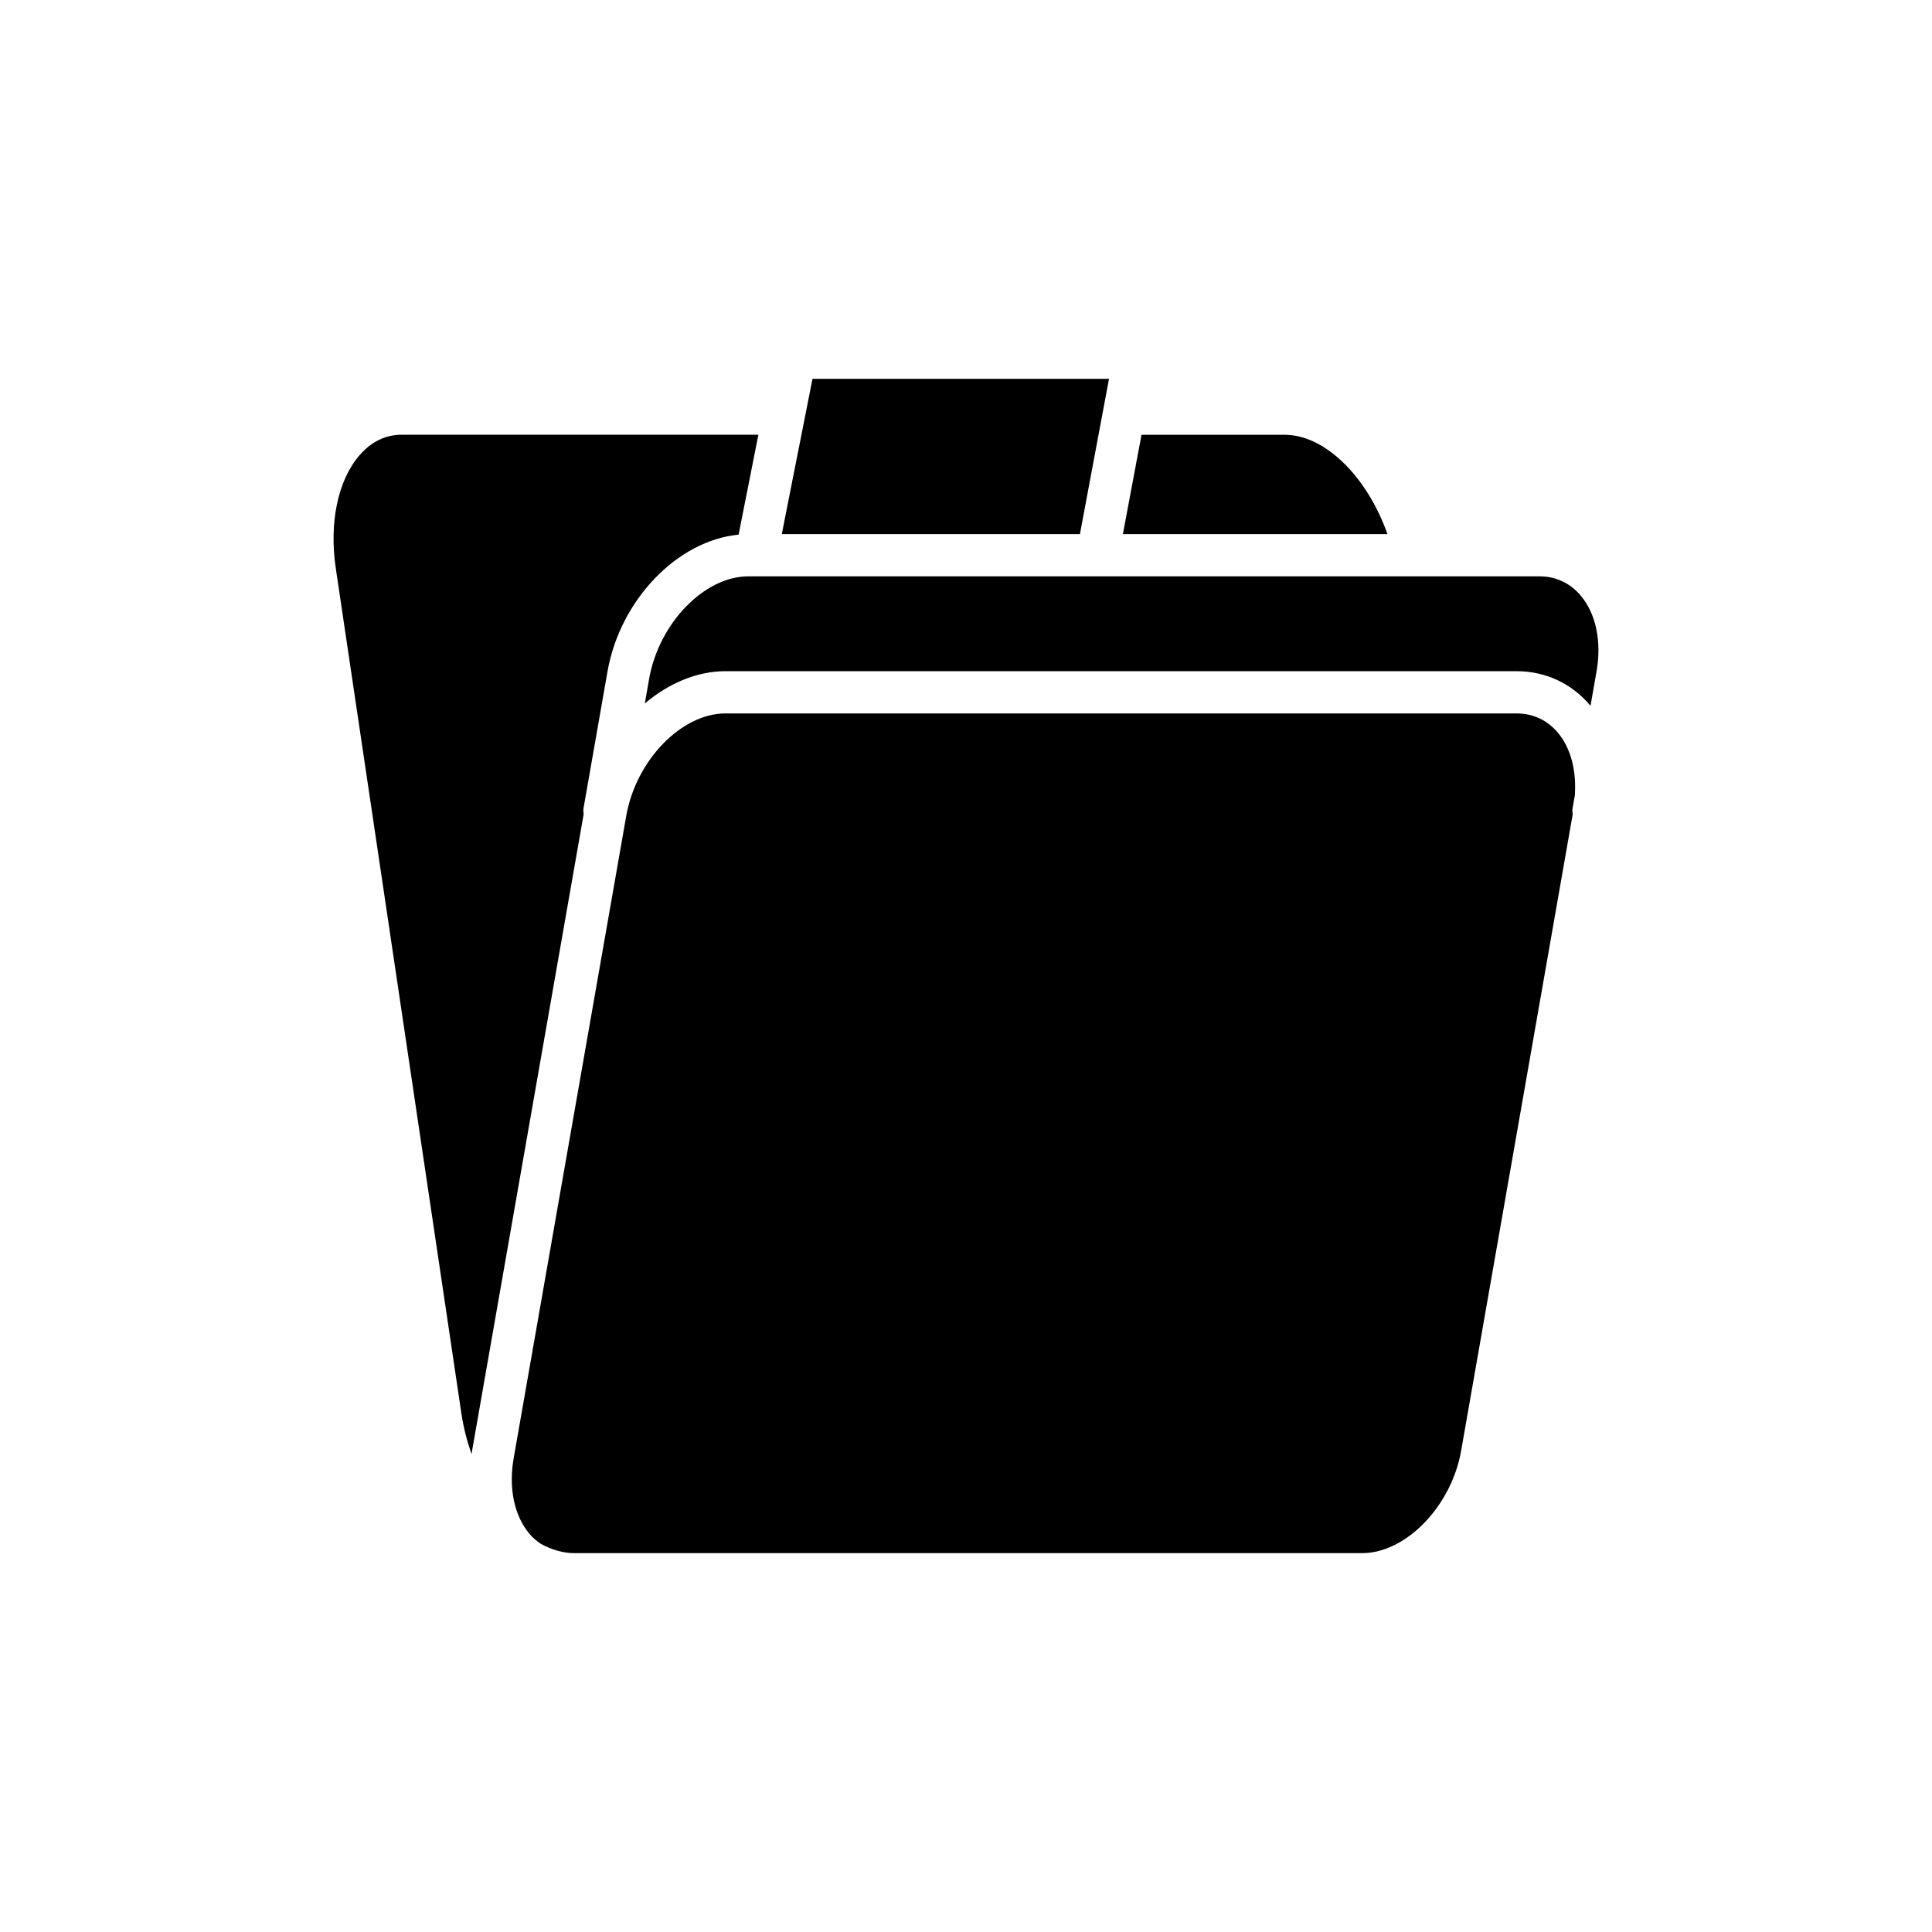
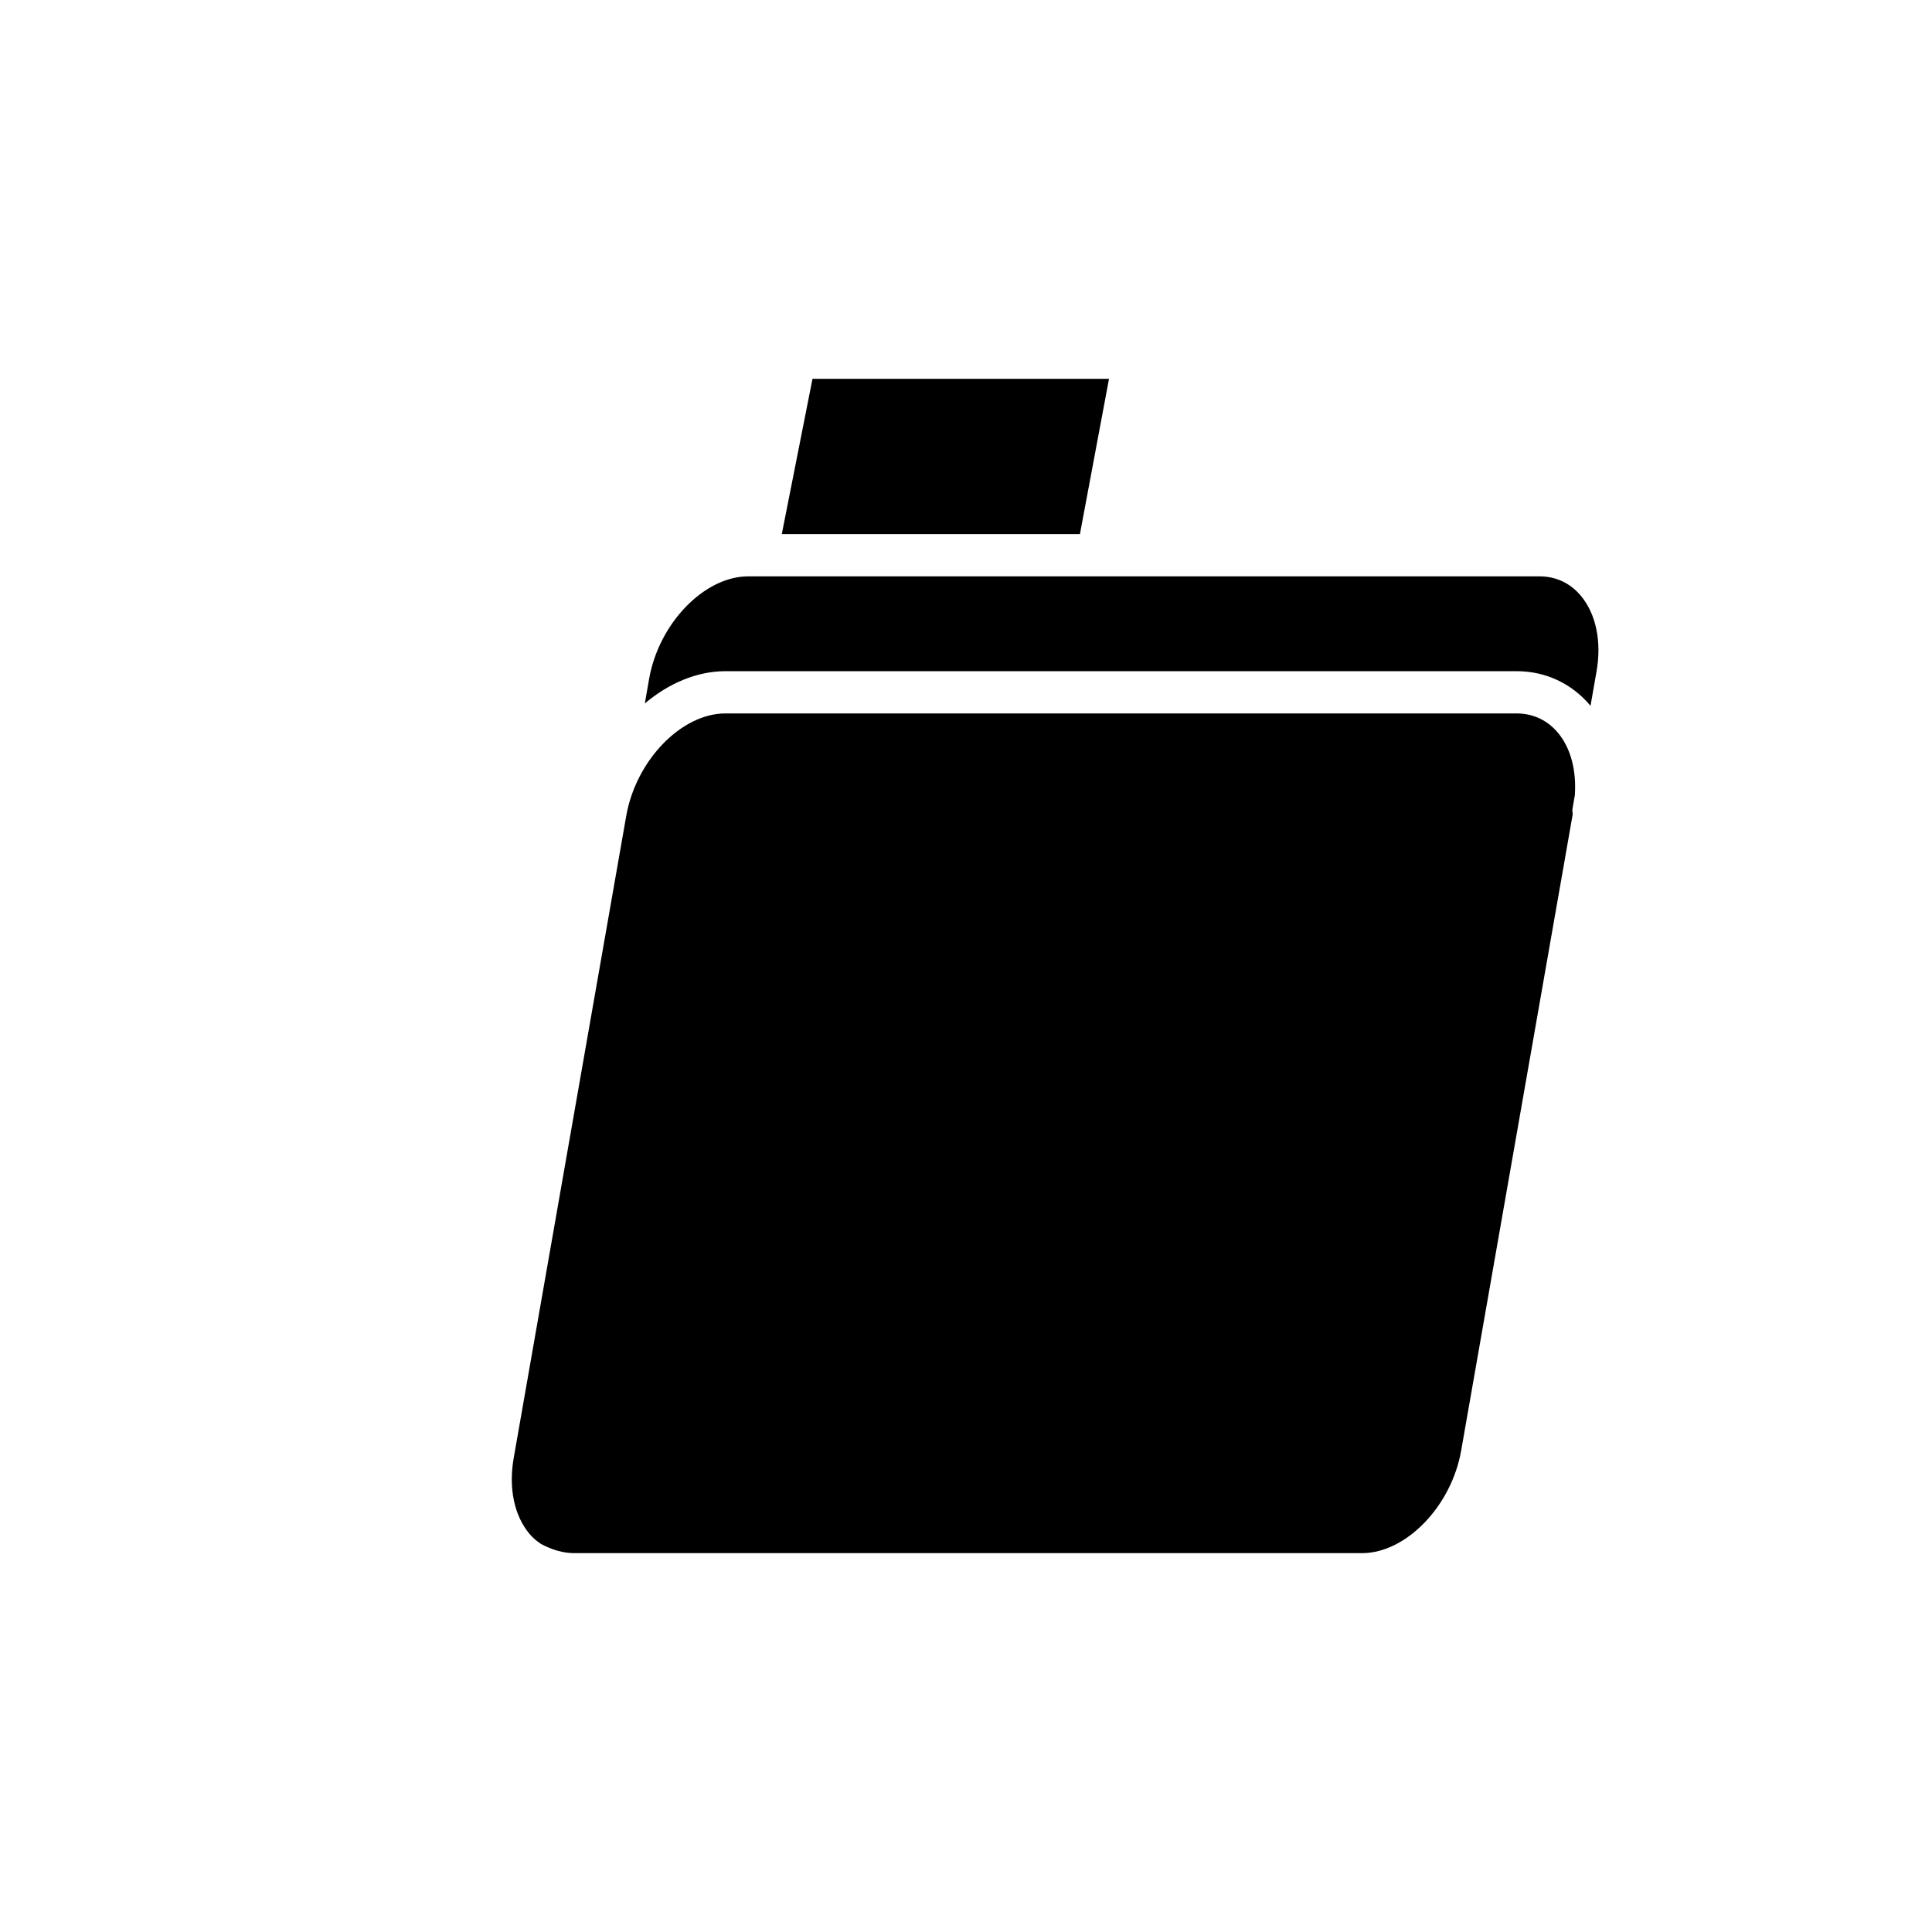
<svg xmlns="http://www.w3.org/2000/svg" fill="#000000" width="800px" height="800px" version="1.1" viewBox="144 144 512 512">
  <g>
    <path d="m556.86 338.18c-2.816-3.344-6.598-5.113-10.949-5.113h-209.68c-11.66 0-23.691 12.438-26.273 27.16l-29.82 170.15c-1.398 7.953 0.125 15.281 4.176 20.105 0.906 1.078 1.945 1.934 3.043 2.676 2.887 1.547 5.871 2.441 8.84 2.441h208.75c11.66 0 23.691-12.438 26.273-27.16l29.562-168.64c-0.059-0.516-0.137-1.027-0.043-1.562l0.613-3.504c0.43-6.539-1.059-12.465-4.492-16.555z" />
-     <path d="m484.44 259.22h-37.93l-4.934 26.328h70.117c-5.383-15.207-16.531-26.328-27.254-26.328z" />
    <path d="m359.32 244.39-8.137 41.156h79.008l7.707-41.156z" />
    <path d="m565.5 331.07 1.594-9.105c1.398-7.953-0.125-15.285-4.176-20.109-2.816-3.348-6.598-5.117-10.949-5.117h-209.67c-11.66 0-23.691 12.438-26.273 27.16l-1.141 6.519c6.312-5.328 13.801-8.547 21.359-8.547h209.68c7.652 0 14.586 3.234 19.523 9.109 0.02 0.027 0.035 0.062 0.059 0.09z" />
-     <path d="m232.99 294.63 33.277 223.91c0.559 3.75 1.488 7.394 2.723 10.836 0.047-0.312 0.062-0.621 0.121-0.938l29.562-168.67c-0.055-0.508-0.133-1.012-0.039-1.539l6.359-36.27c3.348-19.074 18.613-34.742 34.746-36.27l5.238-26.48h-94.492c-4.324 0-8.102 1.836-11.227 5.465-5.723 6.641-8.07 17.836-6.269 29.949z" />
  </g>
</svg>